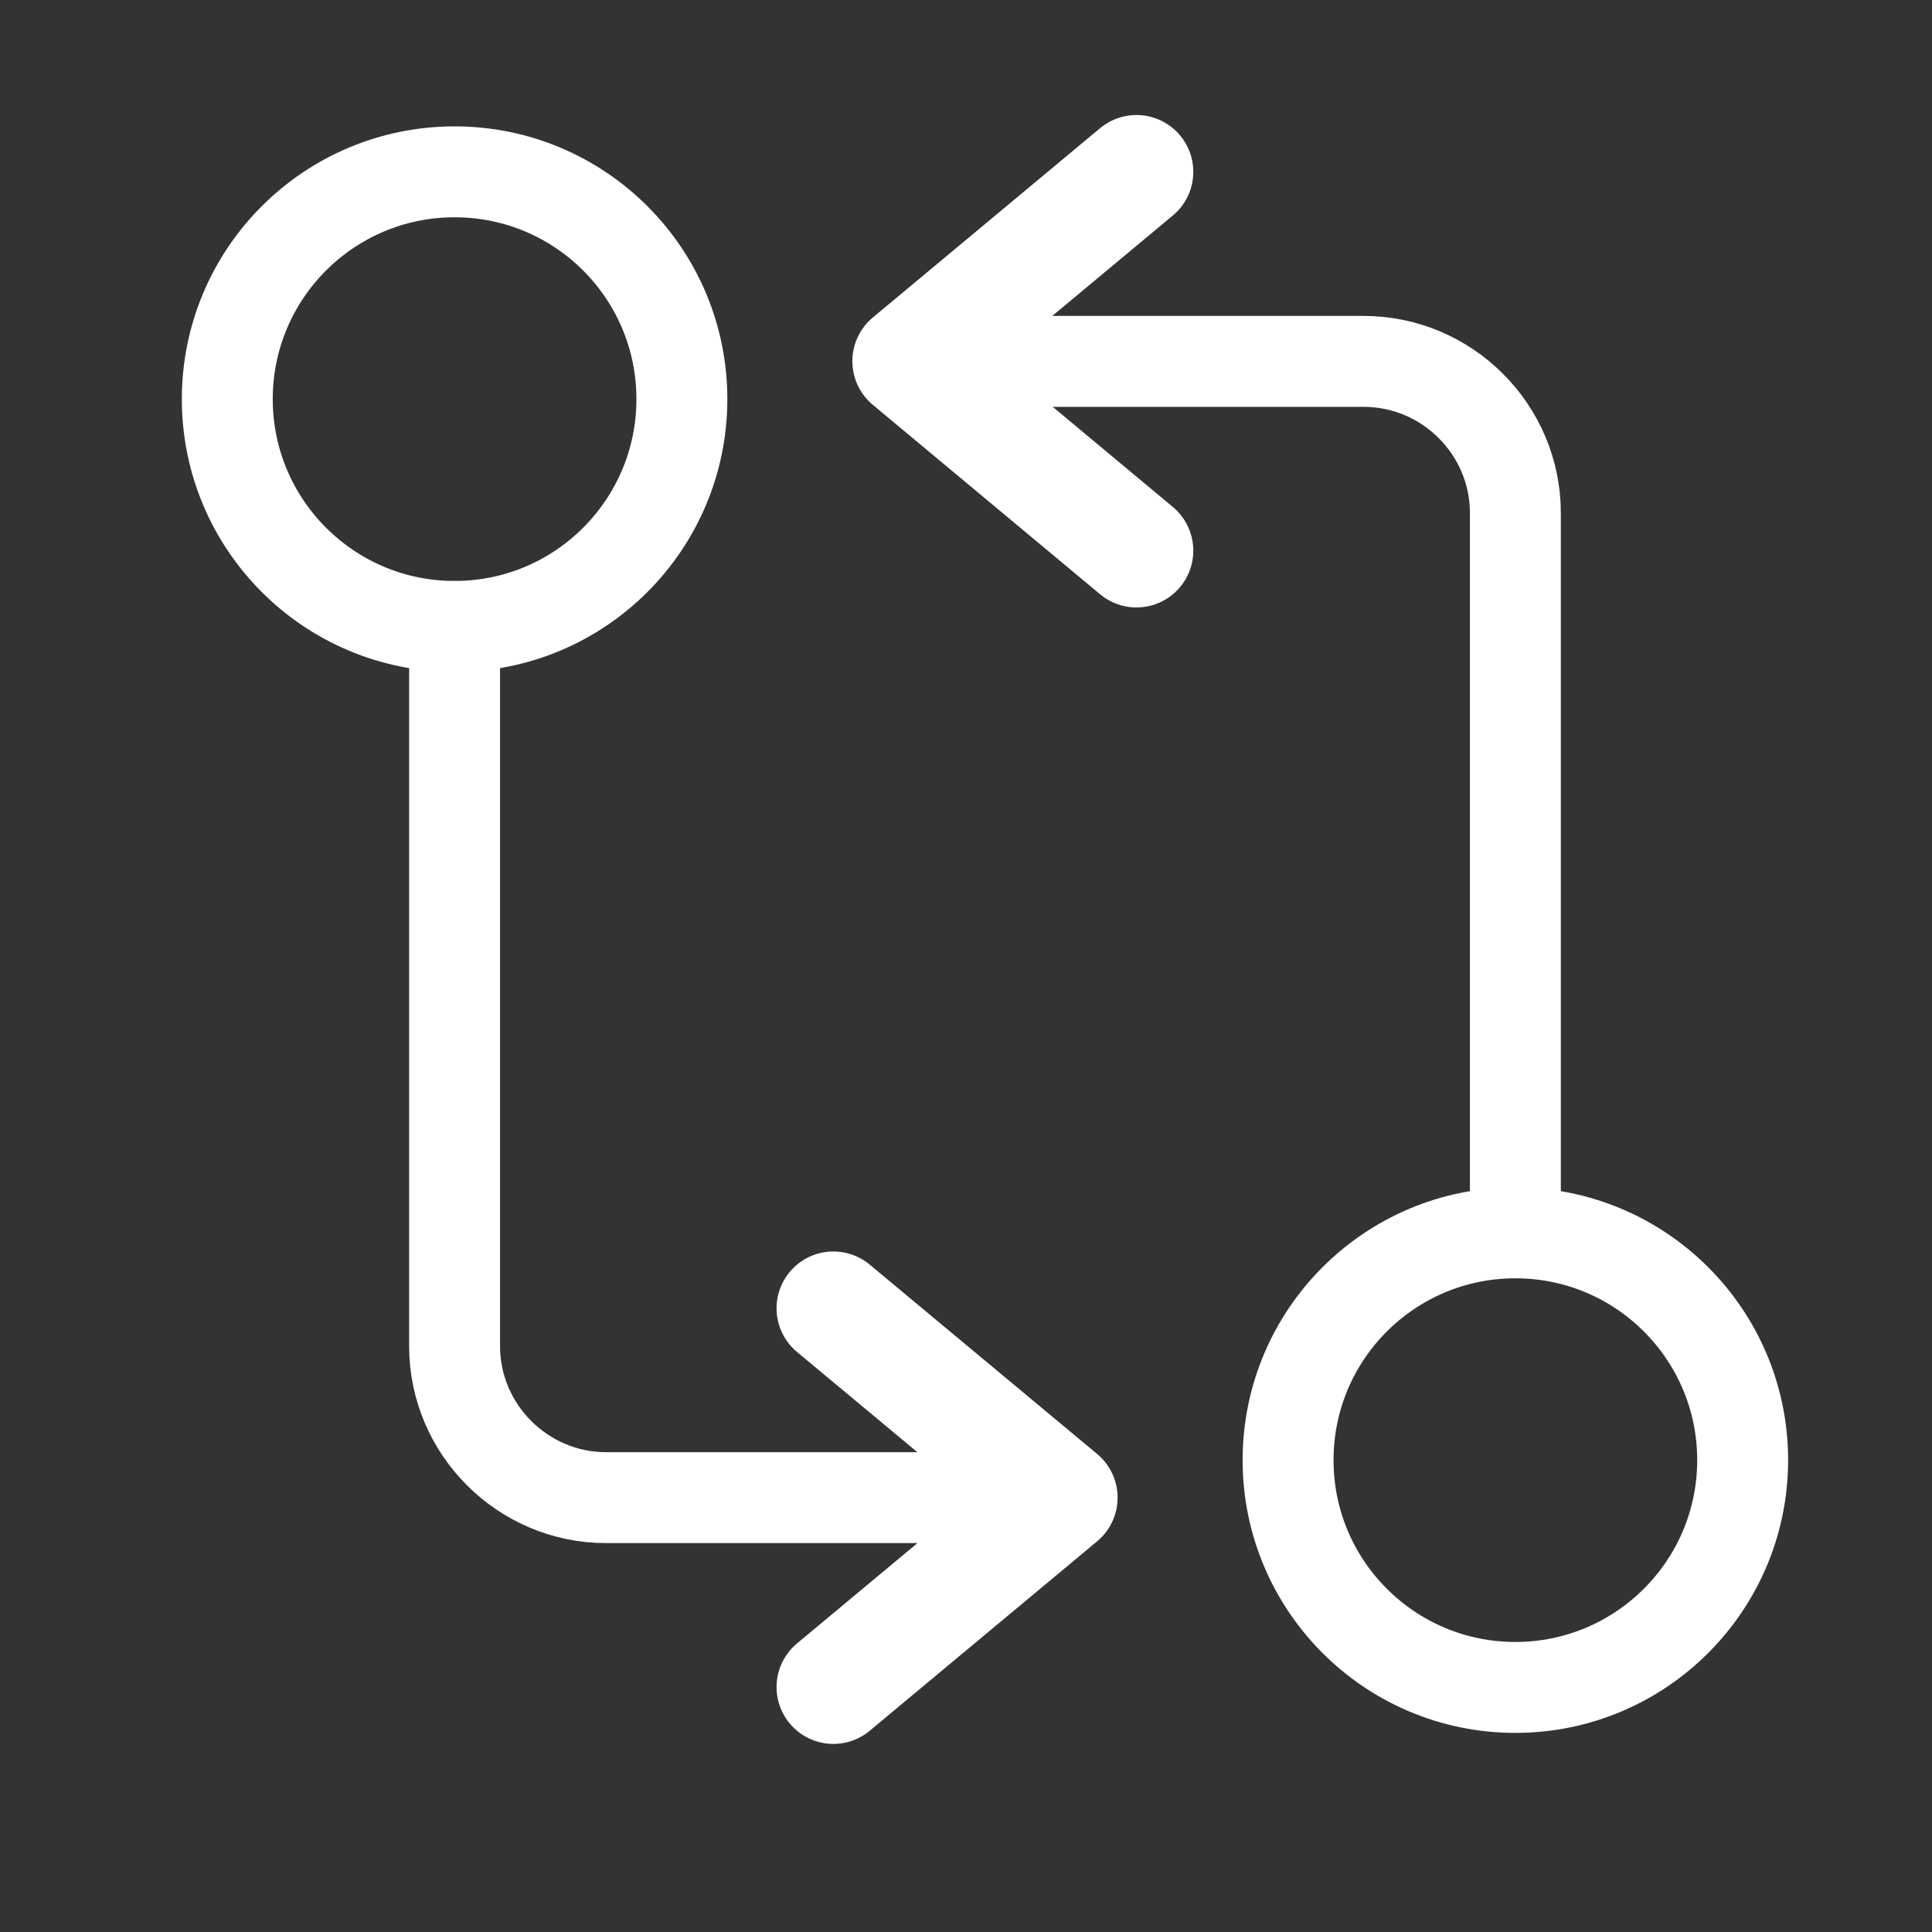
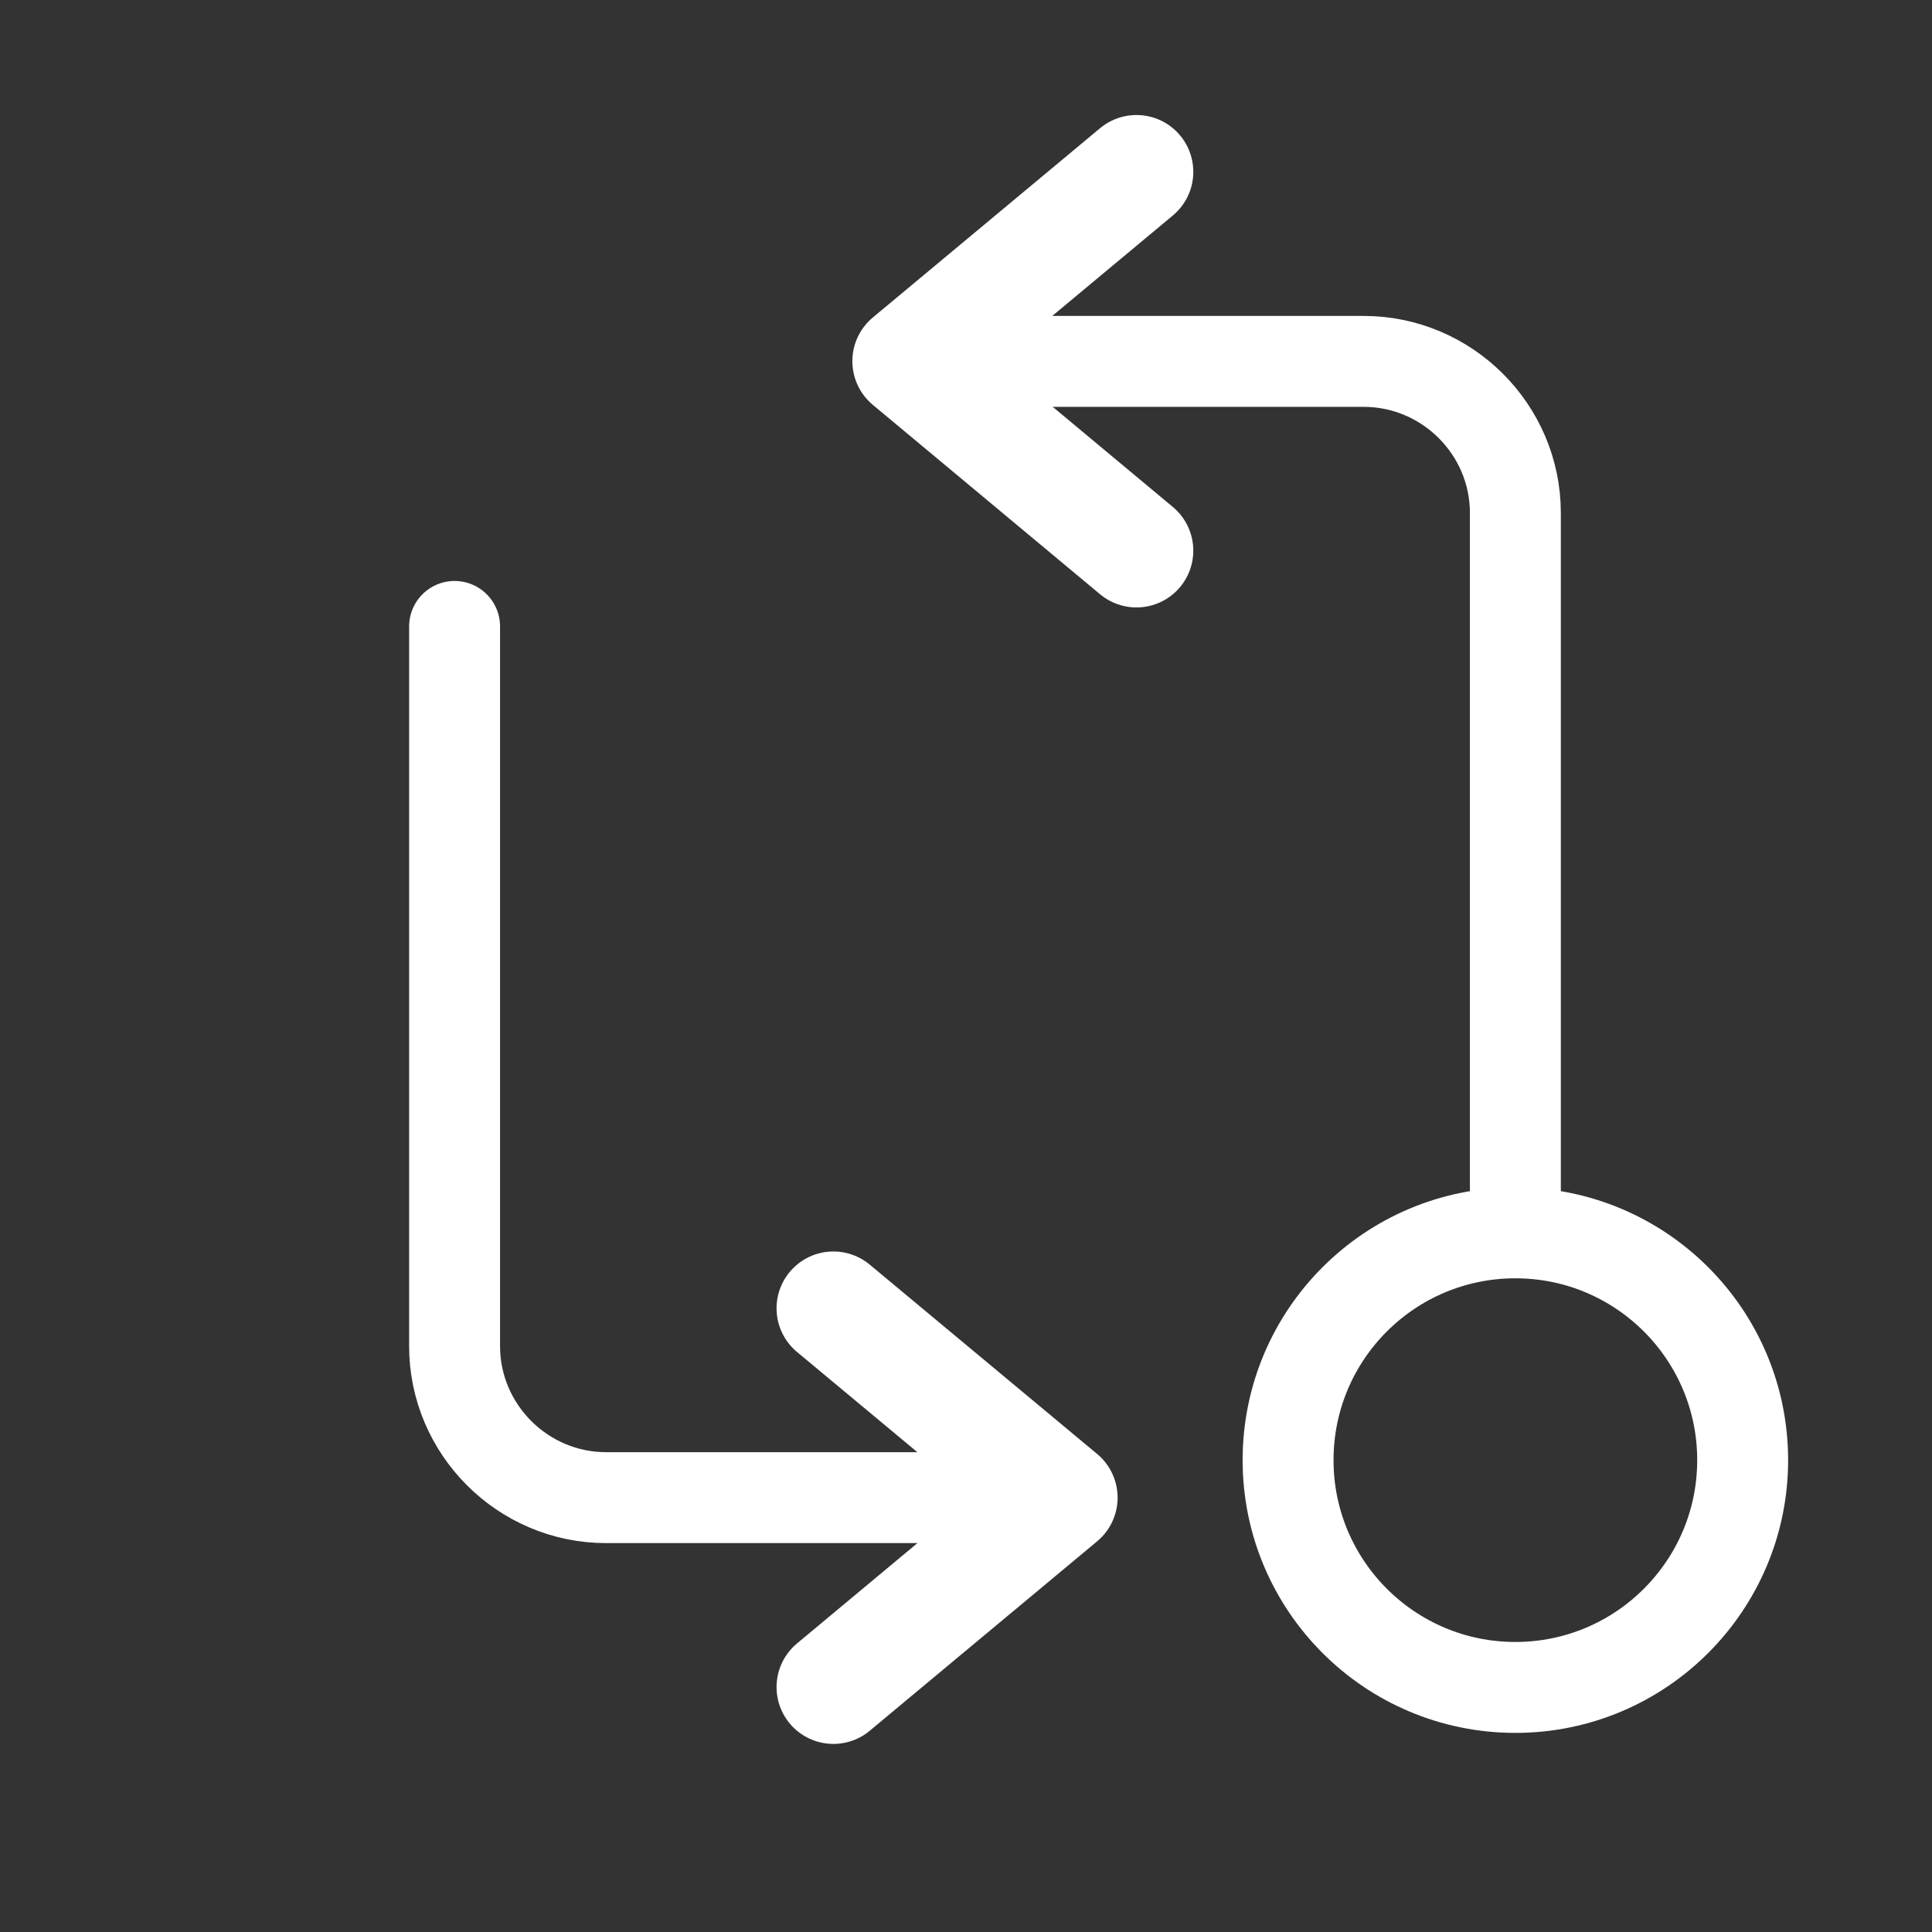
<svg xmlns="http://www.w3.org/2000/svg" width="17" height="17" viewBox="0 0 17 17" fill="none">
  <rect x="0" y="0" width="17" height="17" fill="#333333" stroke="none" />
  <path d="M13.334 10.846V4.513C13.334 3.78 12.733 3.18 12 3.18H8.334" stroke="white" stroke-width="0.8" stroke-linecap="round" stroke-linejoin="round" />
  <path d="M10 1.512L8 3.178L10 4.845" stroke="white" stroke-linecap="round" stroke-linejoin="round" />
  <path d="M13.334 14.848C14.438 14.848 15.334 13.952 15.334 12.848C15.334 11.743 14.438 10.848 13.334 10.848C12.229 10.848 11.334 11.743 11.334 12.848C11.334 13.952 12.229 14.848 13.334 14.848Z" stroke="white" stroke-width="0.8" stroke-linecap="round" stroke-linejoin="round" />
  <path d="M4 5.512V11.845C4 12.578 4.6 13.178 5.333 13.178H9" stroke="white" stroke-width="0.8" stroke-linecap="round" stroke-linejoin="round" />
  <path d="M7.333 14.845L9.334 13.178L7.333 11.512" stroke="white" stroke-linecap="round" stroke-linejoin="round" />
-   <path d="M4 5.512C5.105 5.512 6 4.616 6 3.512C6 2.407 5.105 1.512 4 1.512C2.895 1.512 2 2.407 2 3.512C2 4.616 2.895 5.512 4 5.512Z" stroke="white" stroke-width="0.8" stroke-linecap="round" stroke-linejoin="round" />
</svg>